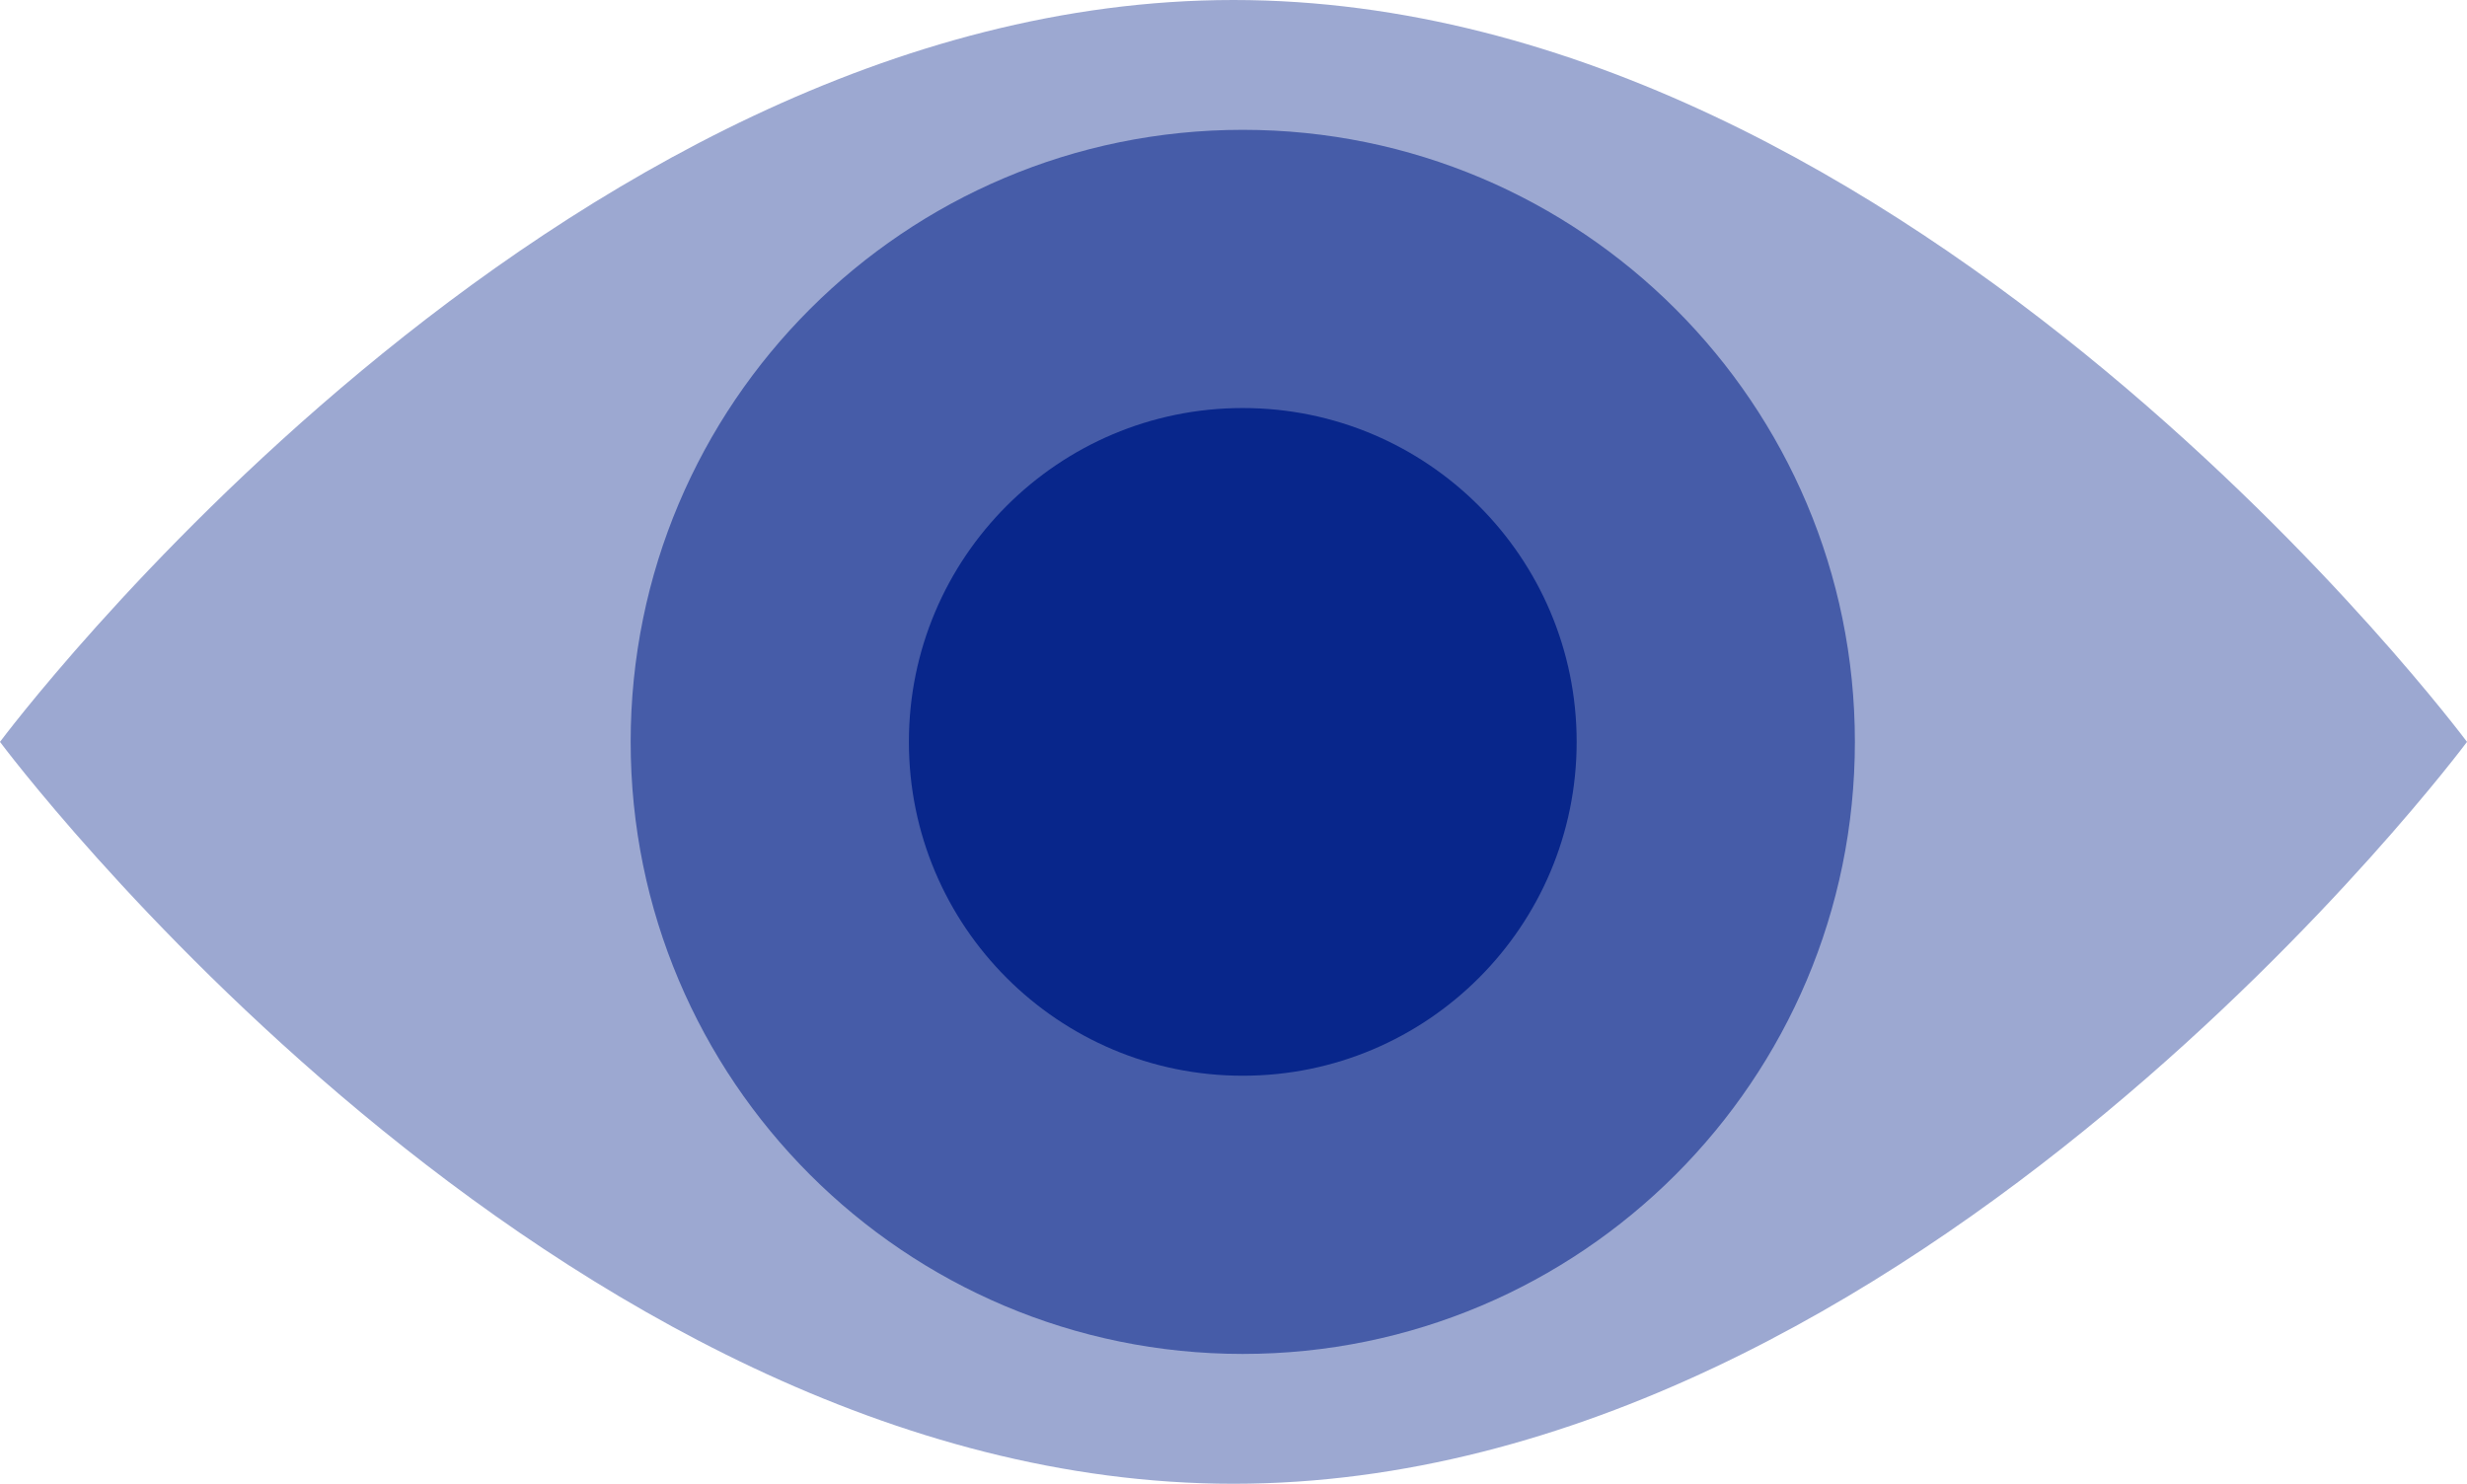
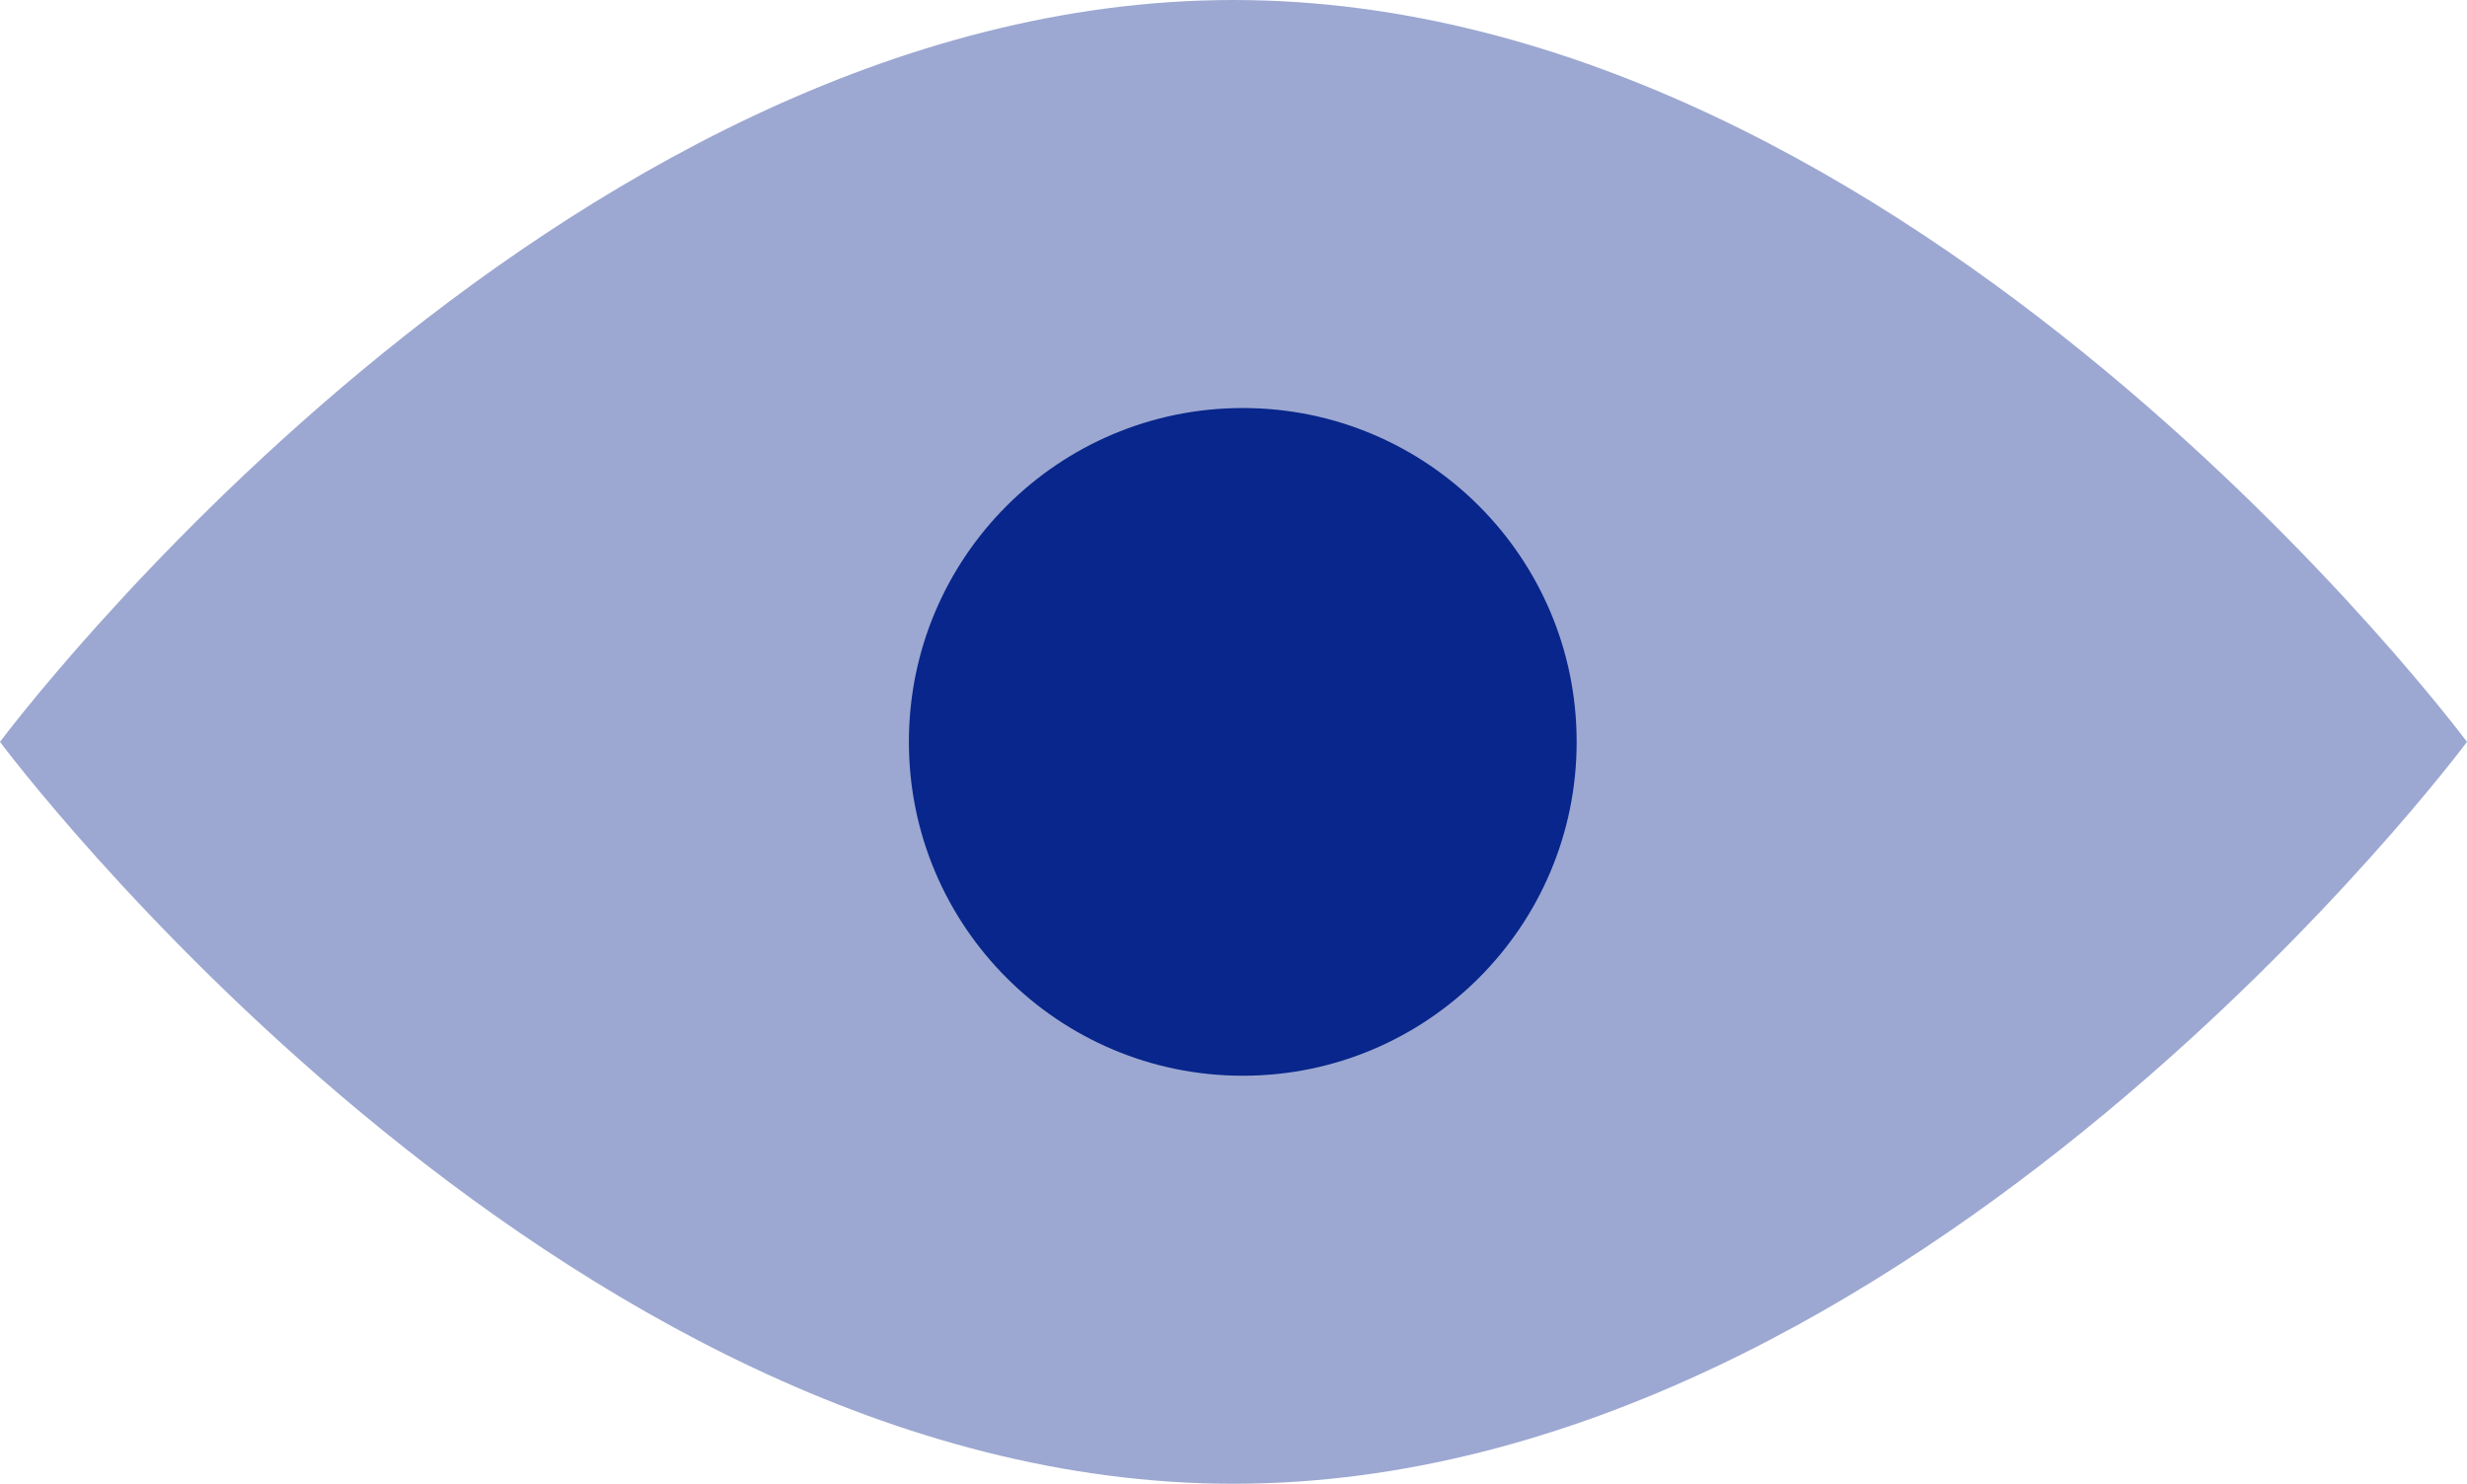
<svg xmlns="http://www.w3.org/2000/svg" width="133" height="80" viewBox="0 0 133 80" fill="none">
  <g clip-path="url(#clip0_113_26)">
    <path d="M133 40C133 40 103.227 80 66.5 80C29.773 80 0 40 0 40C0 40 29.773 0 66.5 0C103.227 0 133 40 133 40Z" fill="#9ca8d1" />
-     <path d="M67 73C85.225 73 100 58.225 100 40C100 21.775 85.225 7 67 7C48.775 7 34 21.775 34 40C34 58.225 48.775 73 67 73Z" fill="#465CA8" />
    <path d="M67 58C76.941 58 85 49.941 85 40C85 30.059 76.941 22 67 22C57.059 22 49 30.059 49 40C49 49.941 57.059 58 67 58Z" fill="#08268B" />
  </g>
  <defs>
    <clipPath id="clip0_113_26">
      <rect width="133" height="80" fill="white" />
    </clipPath>
  </defs>
</svg>